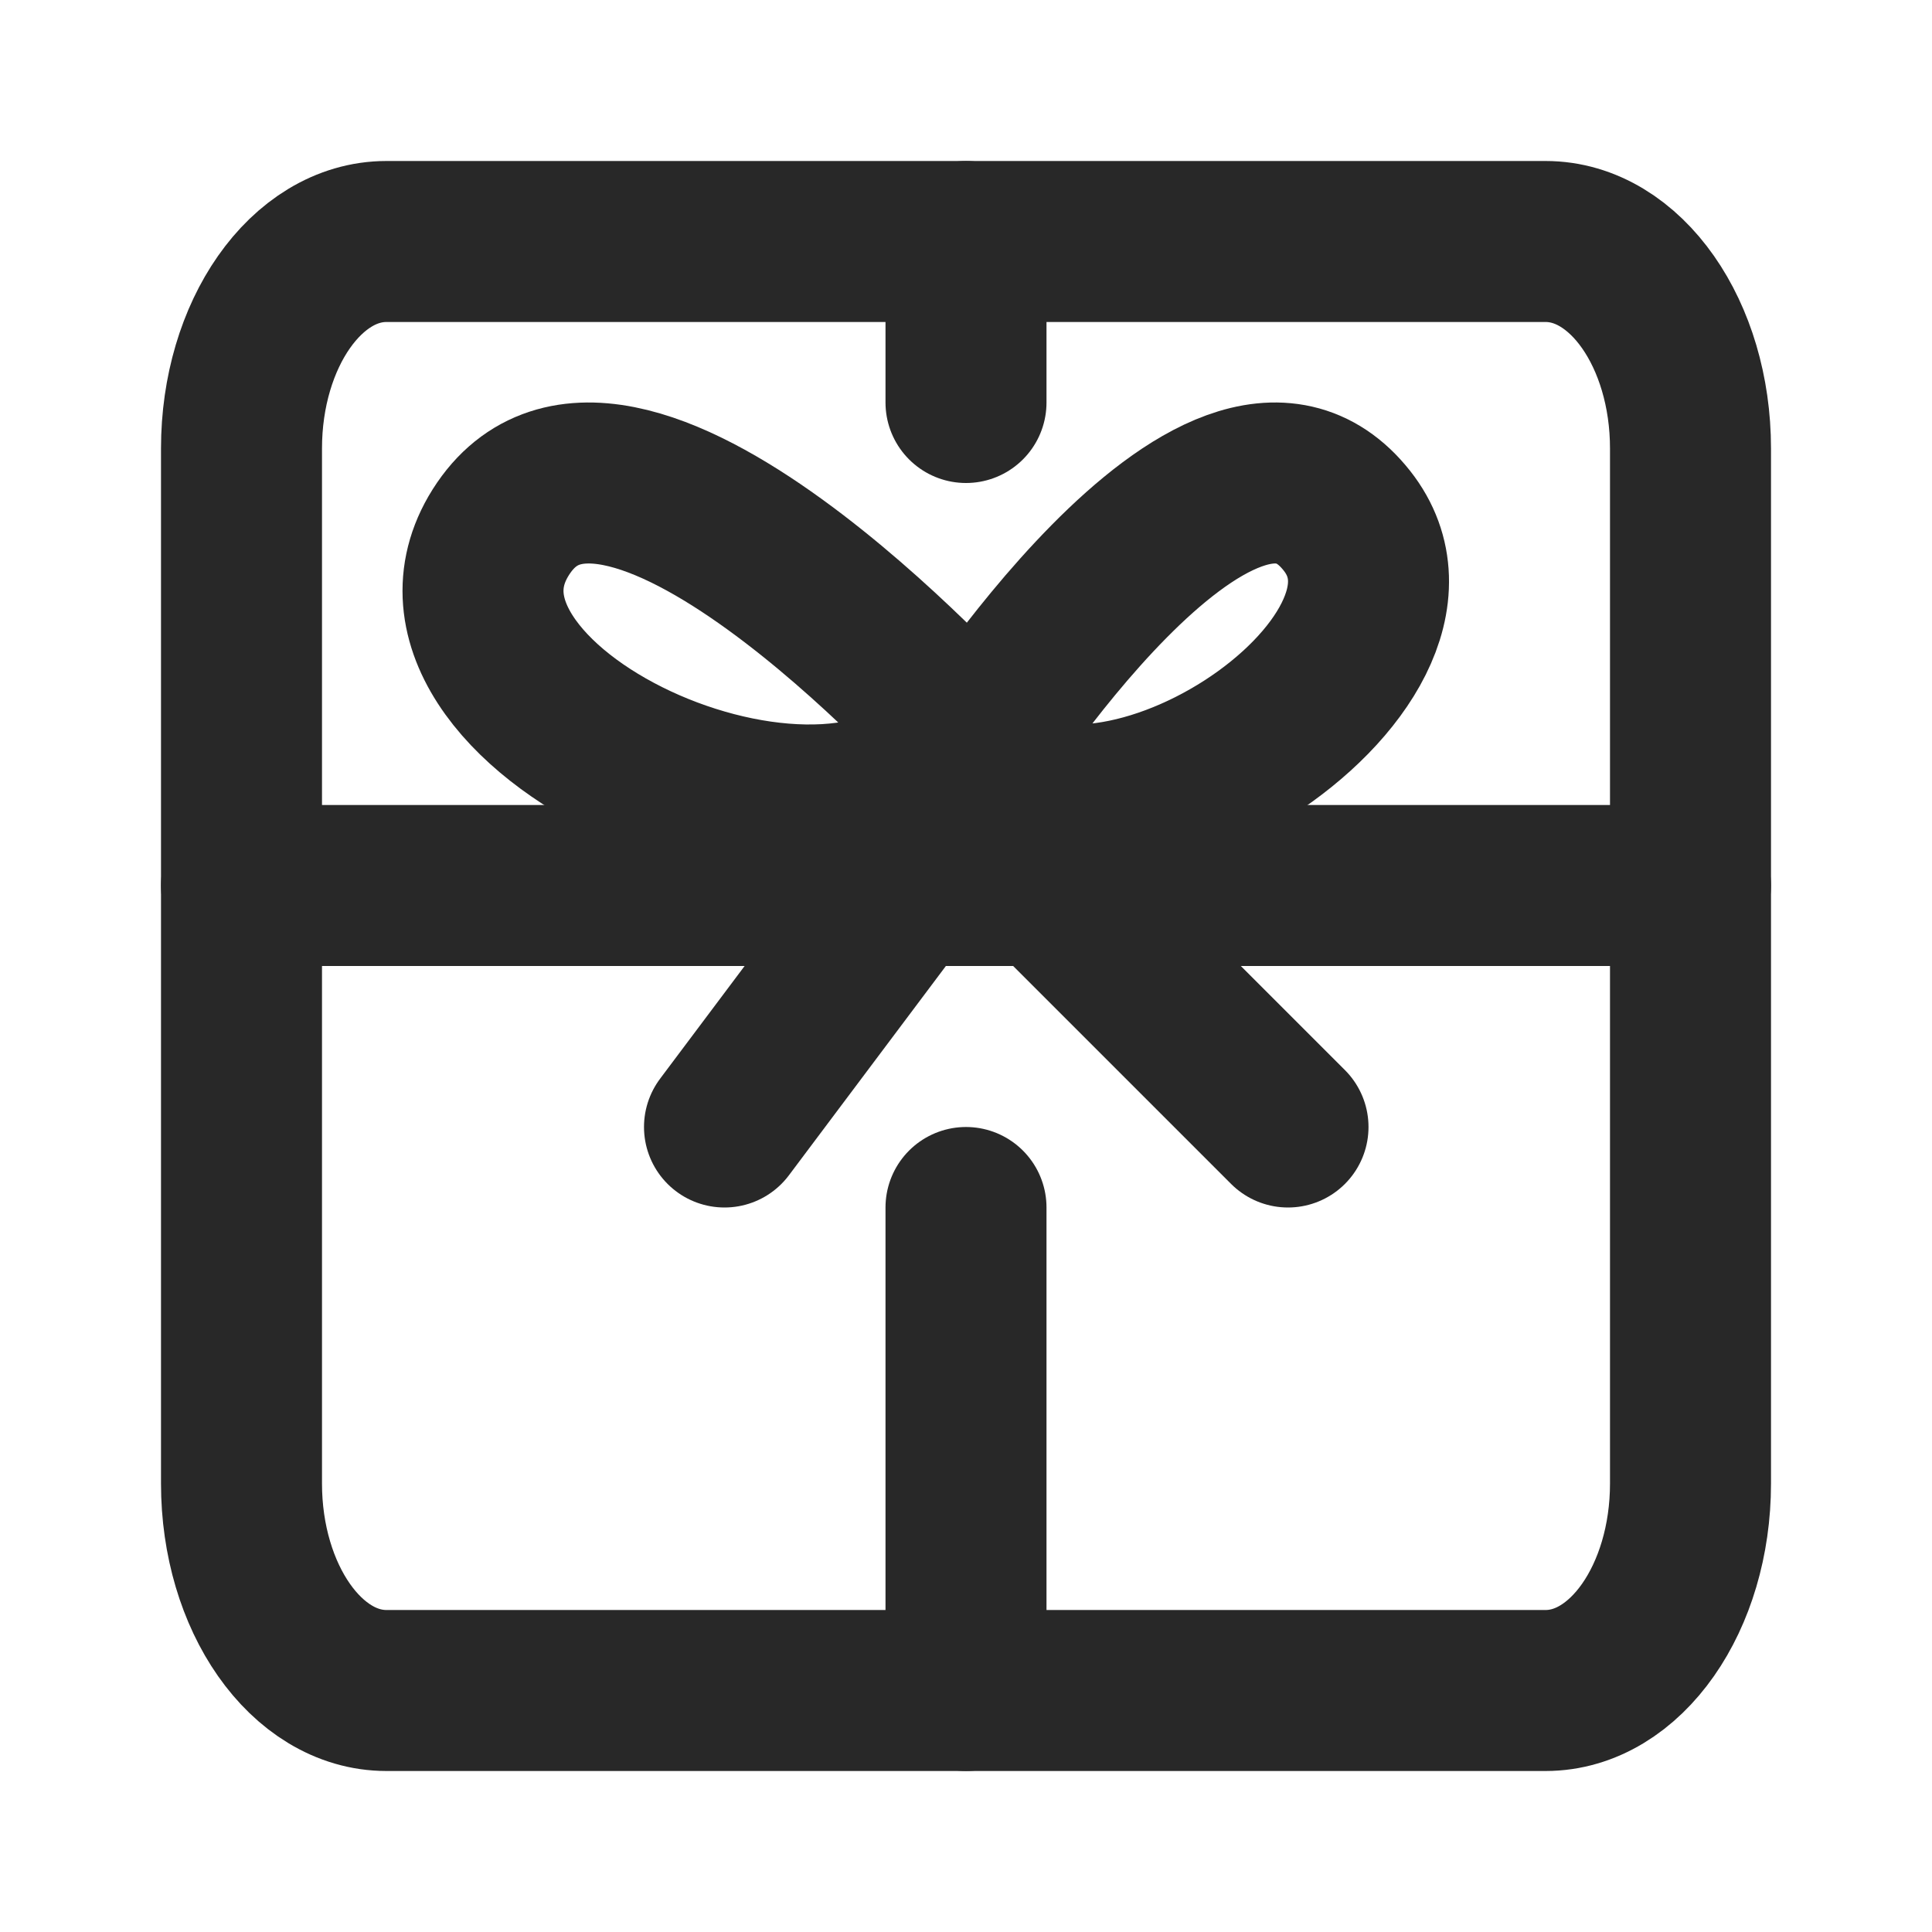
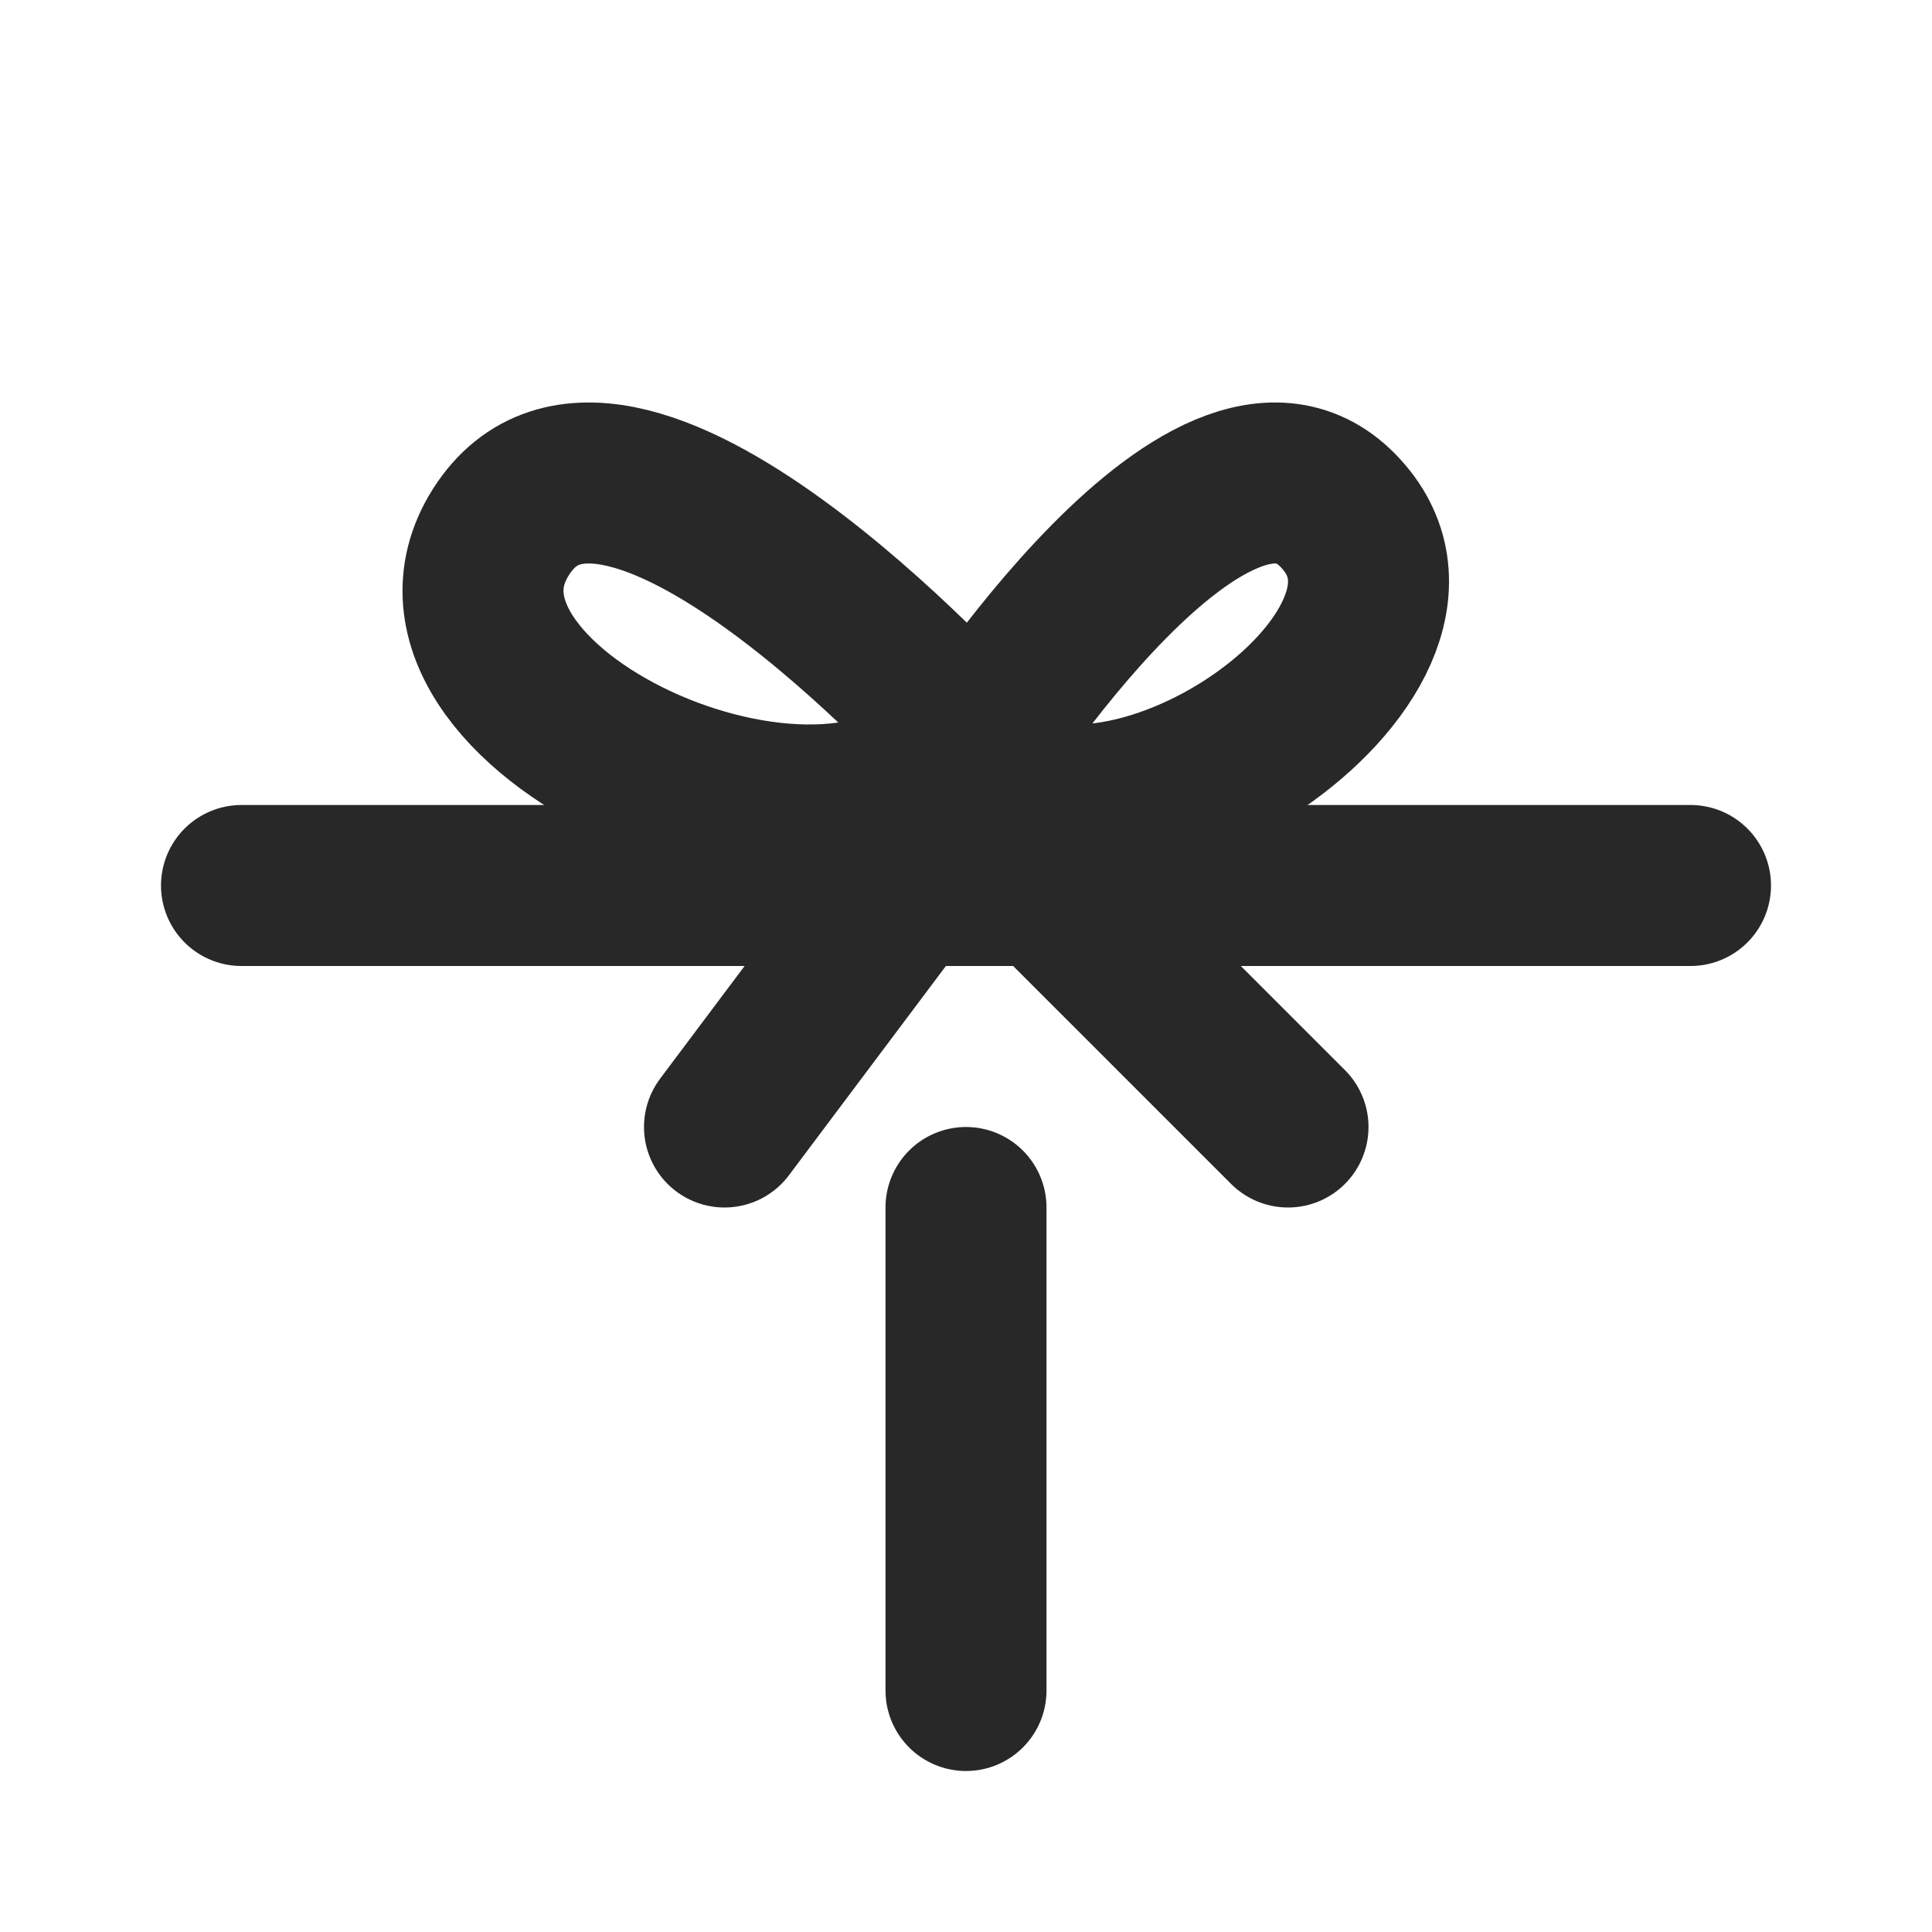
<svg xmlns="http://www.w3.org/2000/svg" width="24" height="24" viewBox="0 0 24 24" fill="none">
-   <path d="M19.2 3H4.8C3.806 3 3 4.151 3 5.571V18.429C3 19.849 3.806 21 4.8 21H19.2C20.194 21 21 19.849 21 18.429V5.571C21 4.151 20.194 3 19.2 3Z" stroke="#282828" stroke-width="2" stroke-linecap="round" stroke-linejoin="round" />
  <path d="M12 9.157C12 9.157 7.592 4.257 6.188 6.666C4.916 8.87 10.463 11.329 12 9.157Z" stroke="#282828" stroke-width="2" stroke-linecap="round" stroke-linejoin="round" />
  <path d="M12 10L16 14" stroke="#282828" stroke-width="2" stroke-linecap="round" stroke-linejoin="round" />
  <path d="M12 9.47C12 9.47 15.163 4.476 16.733 6.47C18.137 8.256 13.631 11.211 12 9.47Z" stroke="#282828" stroke-width="2" stroke-linecap="round" stroke-linejoin="round" />
  <path d="M12 10L9 14" stroke="#282828" stroke-width="2" stroke-linecap="round" stroke-linejoin="round" />
  <path d="M3 11L21 11" stroke="#282828" stroke-width="2" stroke-linecap="round" stroke-linejoin="round" />
  <path d="M12 15V21" stroke="#282828" stroke-width="2" stroke-linecap="round" stroke-linejoin="round" />
-   <path d="M12 3V5" stroke="#282828" stroke-width="2" stroke-linecap="round" stroke-linejoin="round" />
</svg>